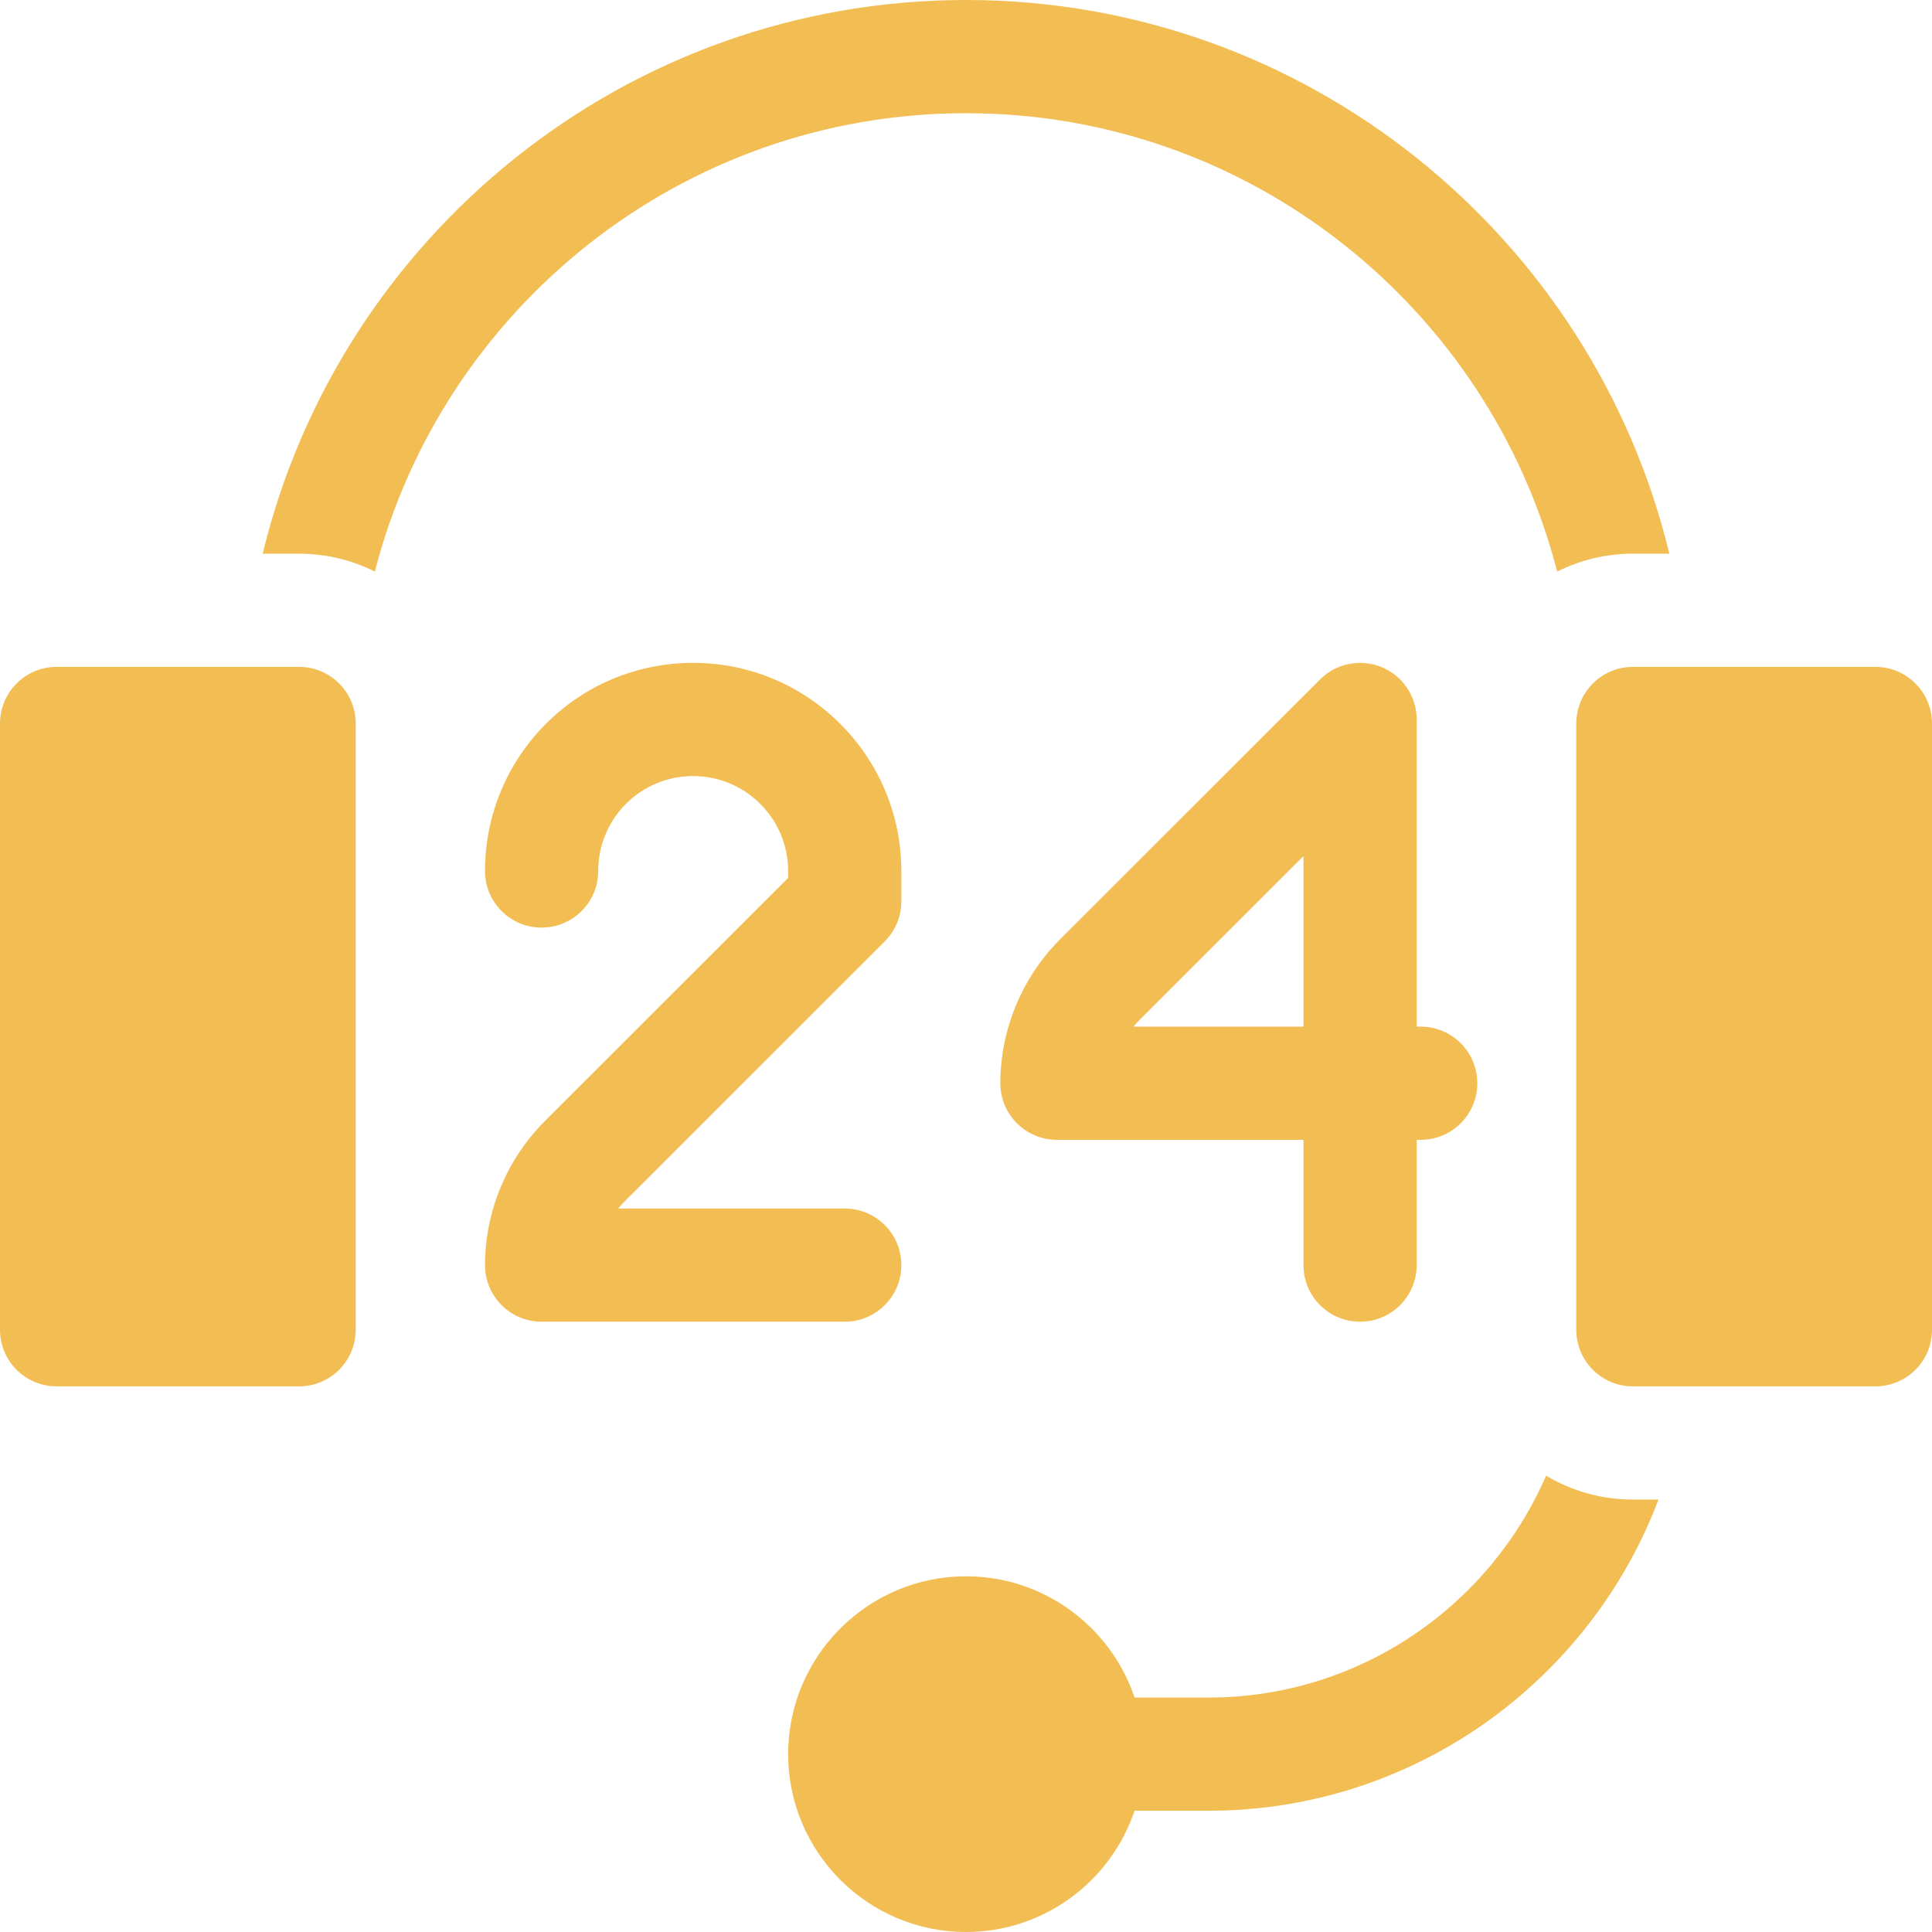
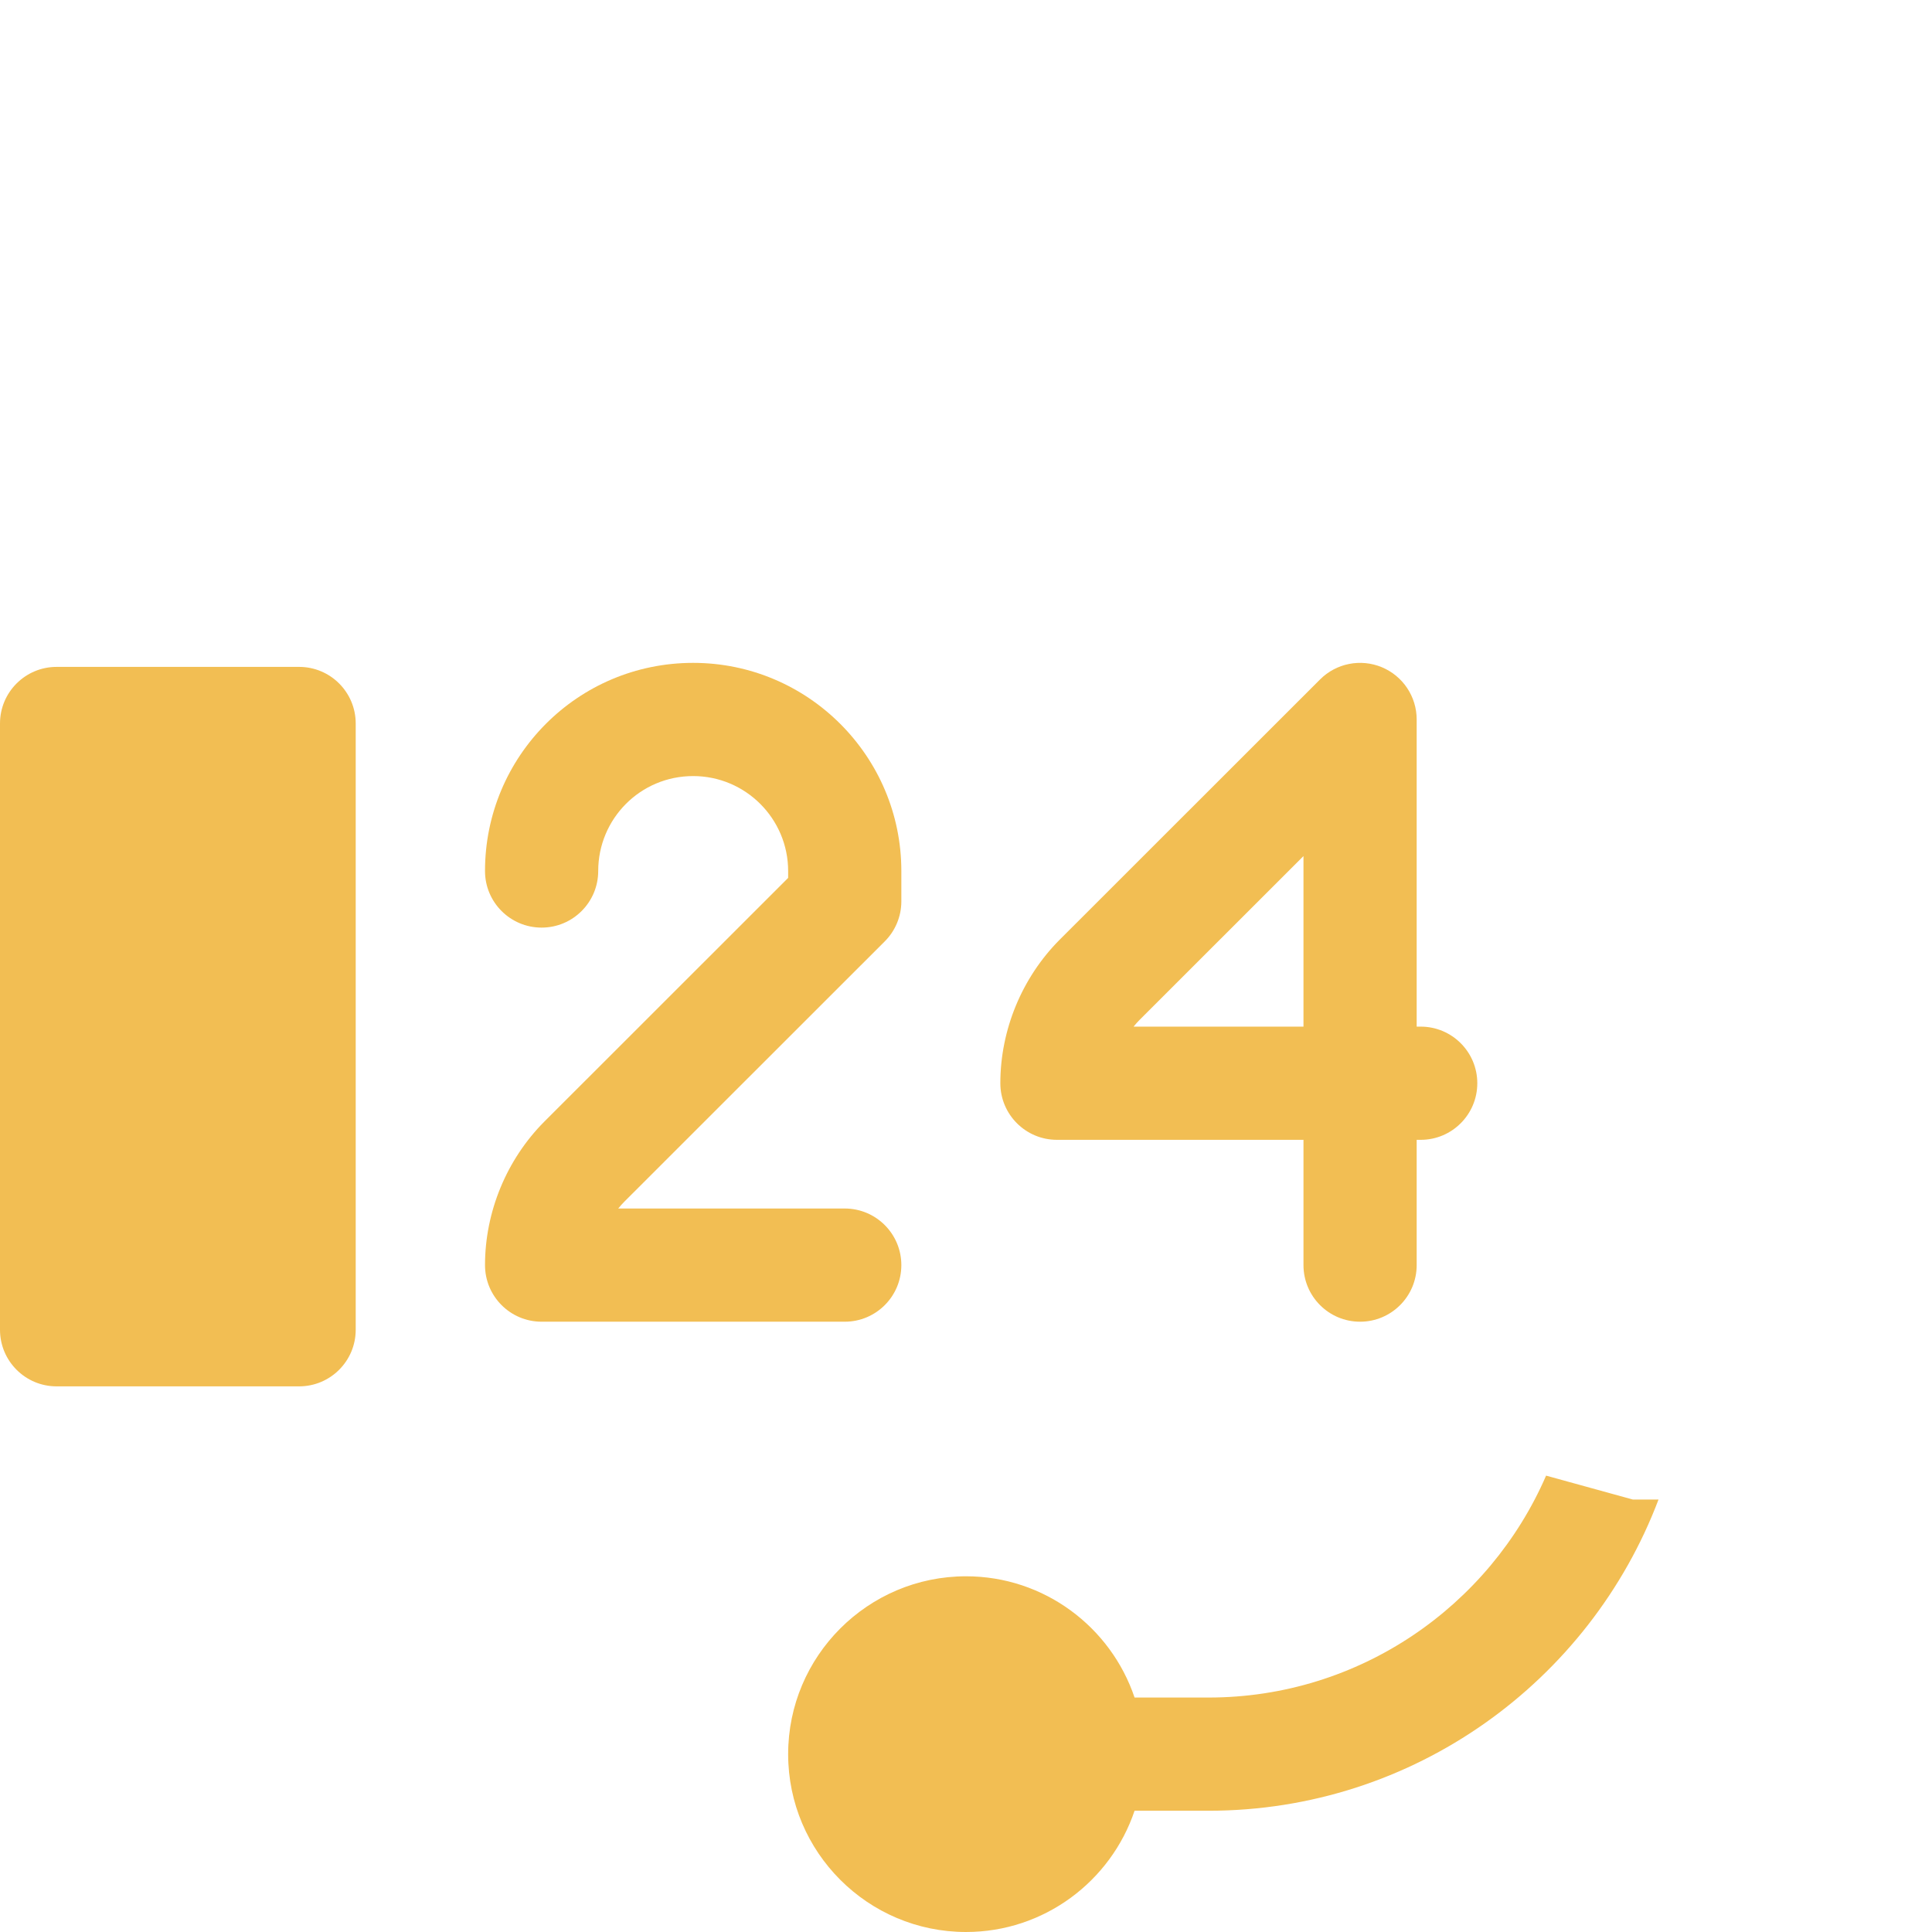
<svg xmlns="http://www.w3.org/2000/svg" id="fi_3468821" enable-background="new 0 0 512 512" height="512" viewBox="0 0 512 512" width="512" fill="#F2BE53">
  <g>
    <path d="m79.267 176.733h-64.267c-8.284 0-15 6.716-15 15v160.667c0 8.284 6.716 15 15 15h64.267c8.284 0 15-6.716 15-15v-160.667c0-8.284-6.716-15-15-15z" />
    <path d="m360.434 350.267c8.284 0 15-6.716 15-15v-33.2h1.066c8.284 0 15-6.716 15-15s-6.716-15-15-15h-1.066v-81.4c0-6.066-3.654-11.536-9.259-13.858-5.603-2.322-12.055-1.04-16.346 3.25-.001 0-46.833 46.817-69.037 69.005-9.973 10.027-15.692 23.879-15.692 38.003 0 8.284 6.716 15 15 15h65.334v33.2c0 8.284 6.715 15 15 15zm-60.029-78.2c.51-.632 1.052-1.238 1.625-1.815 11.235-11.227 28.806-28.789 43.403-43.381v45.196z" />
    <path d="m238.866 335.267c0-8.284-6.716-15-15-15h-60.027c.509-.632 1.051-1.239 1.624-1.815 22.173-22.157 69.008-68.977 69.008-68.977 2.814-2.813 4.396-6.629 4.396-10.608v-8.033c0-30.419-24.747-55.167-55.166-55.167-30.708 0-55.167 24.874-55.167 55.15v.016c0 8.284 6.716 14.992 15 14.992s15-6.724 15-15.008c0-13.761 11.08-25.15 25.167-25.15 13.877 0 25.166 11.29 25.166 25.167v1.818c-12.163 12.159-46.564 46.547-64.642 64.613-9.973 10.027-15.691 23.879-15.691 38.002 0 8.284 6.716 15 15 15h80.333c8.283 0 14.999-6.716 14.999-15z" />
-     <path d="m256 30c75.286 0 138.722 51.708 156.661 121.475 6.047-3.028 12.862-4.742 20.073-4.742h9.653c-20.302-84.081-96.16-146.733-186.387-146.733s-166.085 62.652-186.386 146.733h9.653c7.211 0 14.025 1.714 20.073 4.742 17.938-69.767 81.374-121.475 156.66-121.475z" />
-     <path d="m409.731 391.057c-14.994 34.567-49.449 58.81-89.464 58.81h-19.594c-6.281-18.655-23.927-32.133-44.672-32.133-25.989 0-47.134 21.144-47.134 47.133s21.144 47.133 47.133 47.133c20.745 0 38.391-13.478 44.672-32.133h19.594c54.451 0 101.029-34.323 119.256-82.467h-6.789c-8.4 0-16.266-2.32-23.002-6.343z" />
-     <path d="m497 176.733h-64.267c-8.284 0-15 6.716-15 15v160.667c0 8.284 6.716 15 15 15h64.267c8.284 0 15-6.716 15-15v-160.667c0-8.284-6.716-15-15-15z" />
+     <path d="m409.731 391.057c-14.994 34.567-49.449 58.81-89.464 58.81h-19.594c-6.281-18.655-23.927-32.133-44.672-32.133-25.989 0-47.134 21.144-47.134 47.133s21.144 47.133 47.133 47.133c20.745 0 38.391-13.478 44.672-32.133h19.594c54.451 0 101.029-34.323 119.256-82.467h-6.789z" />
  </g>
</svg>